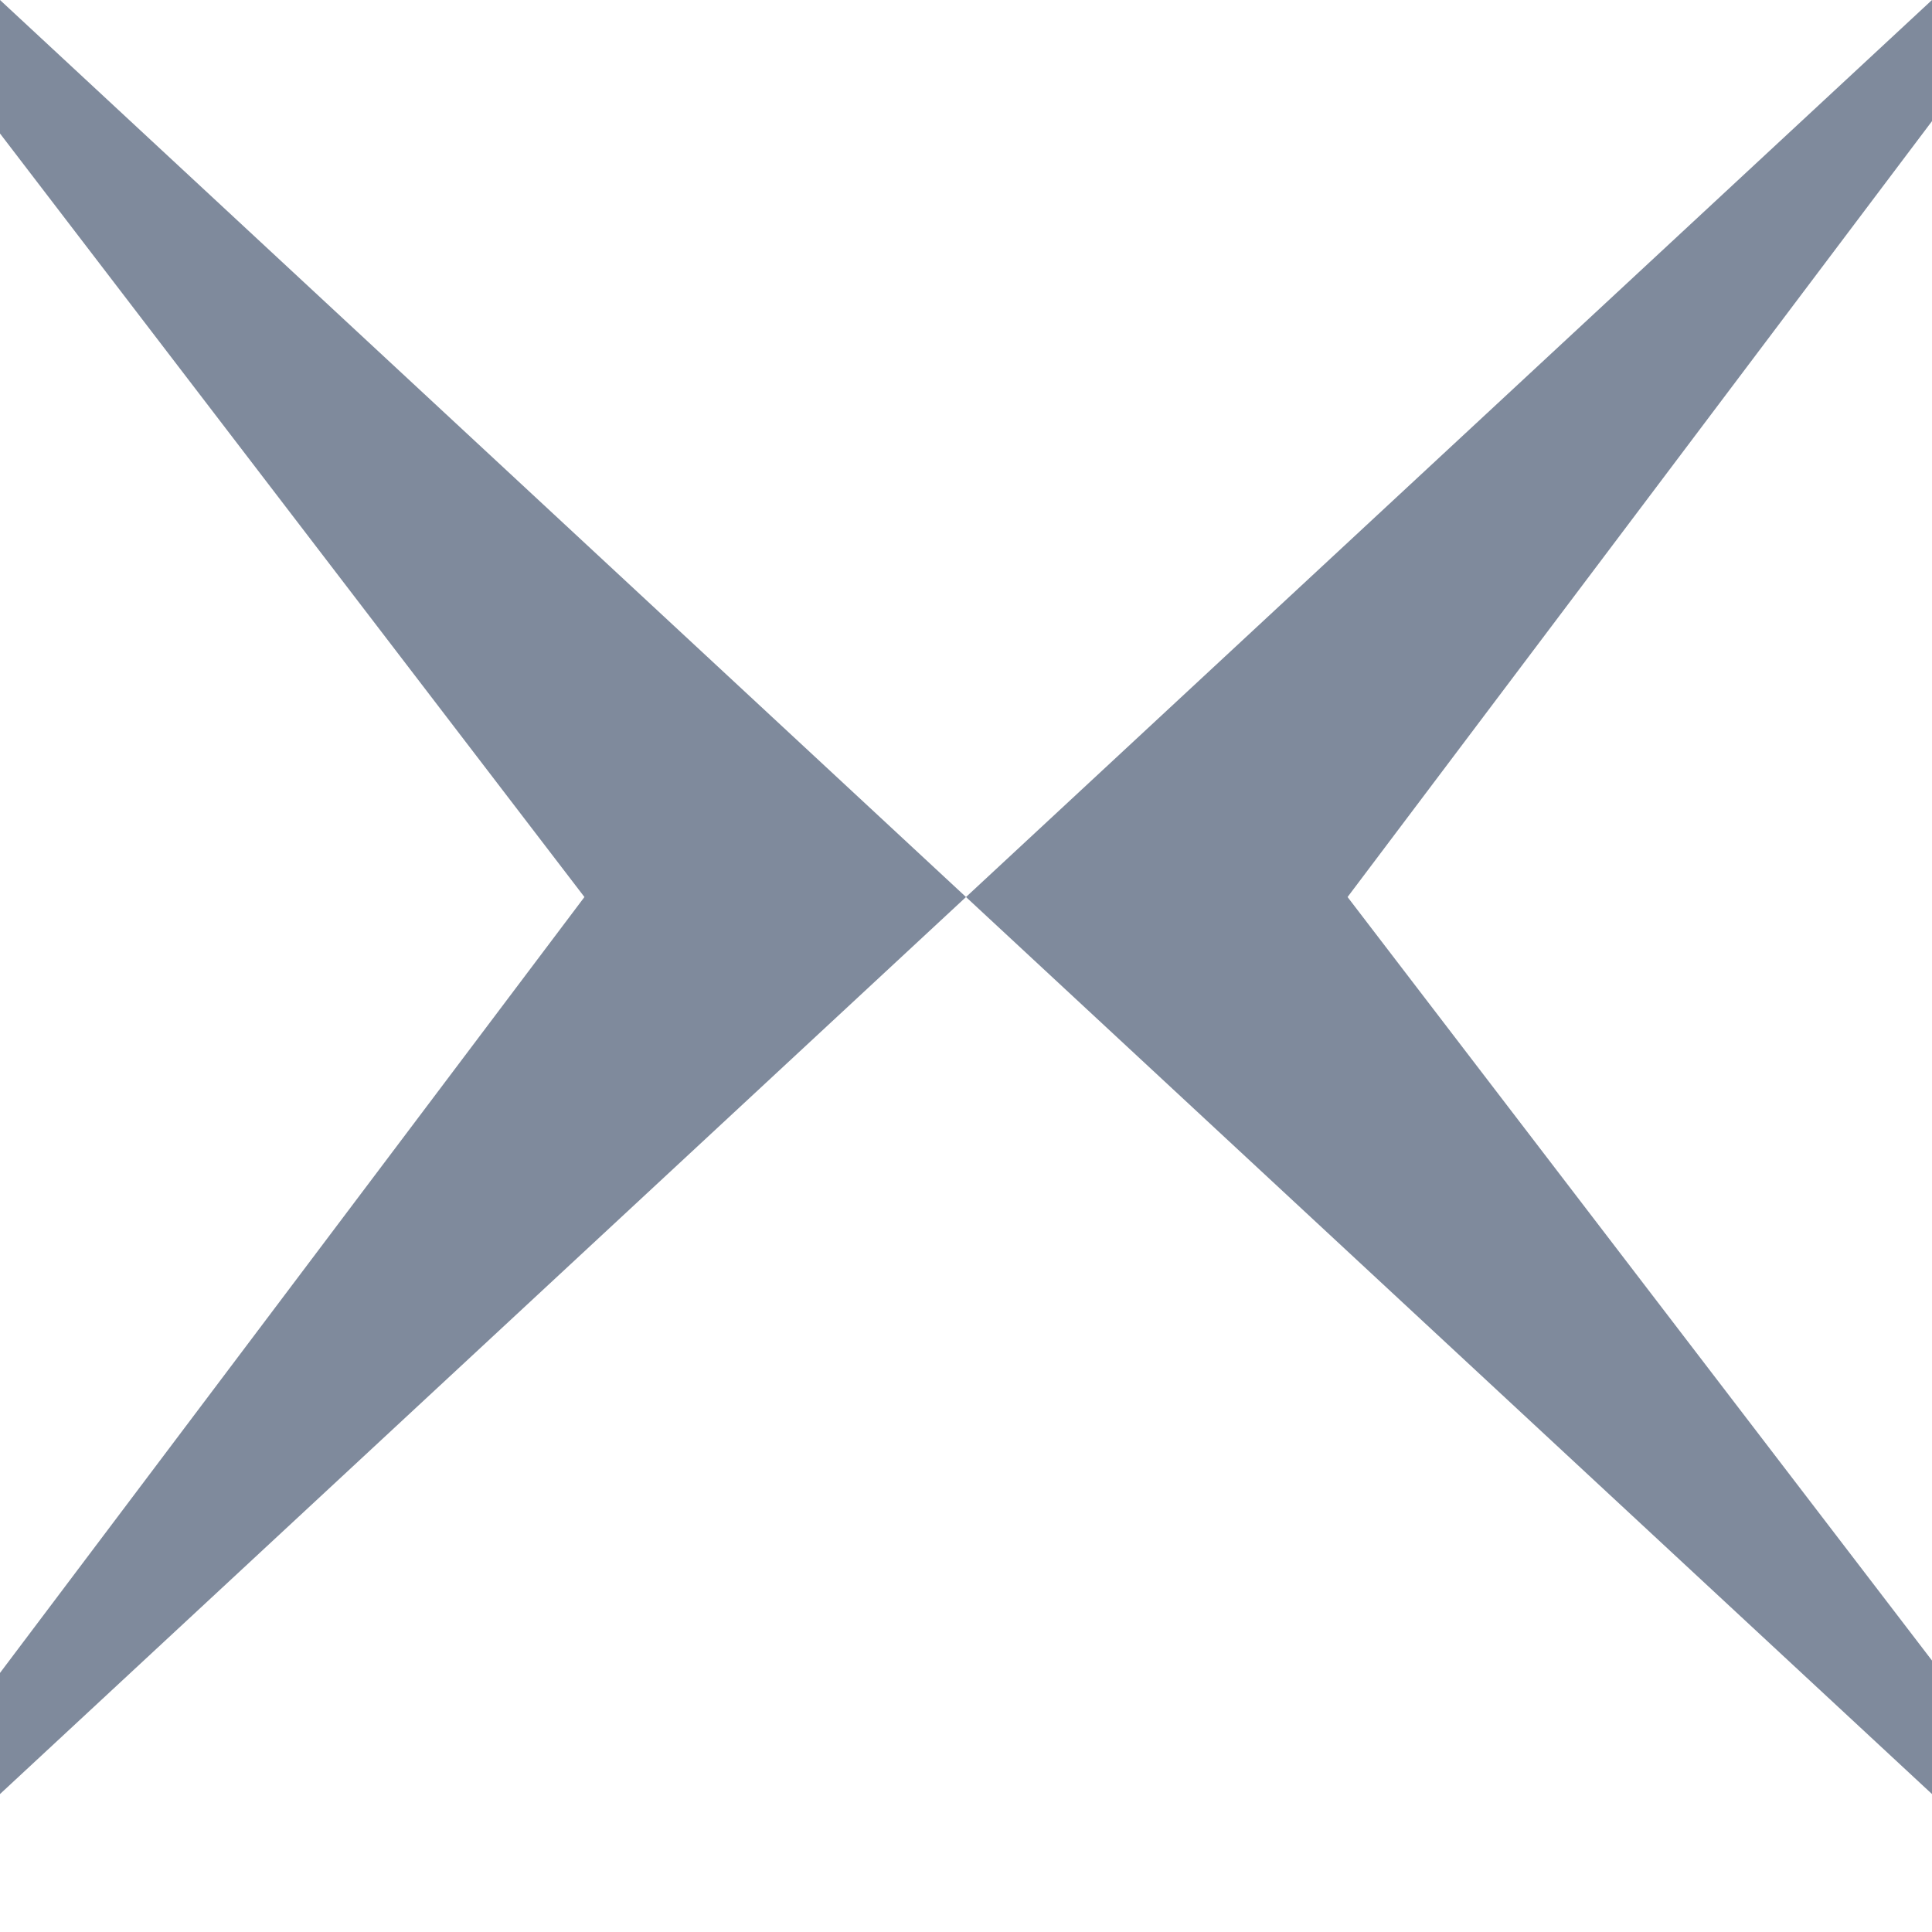
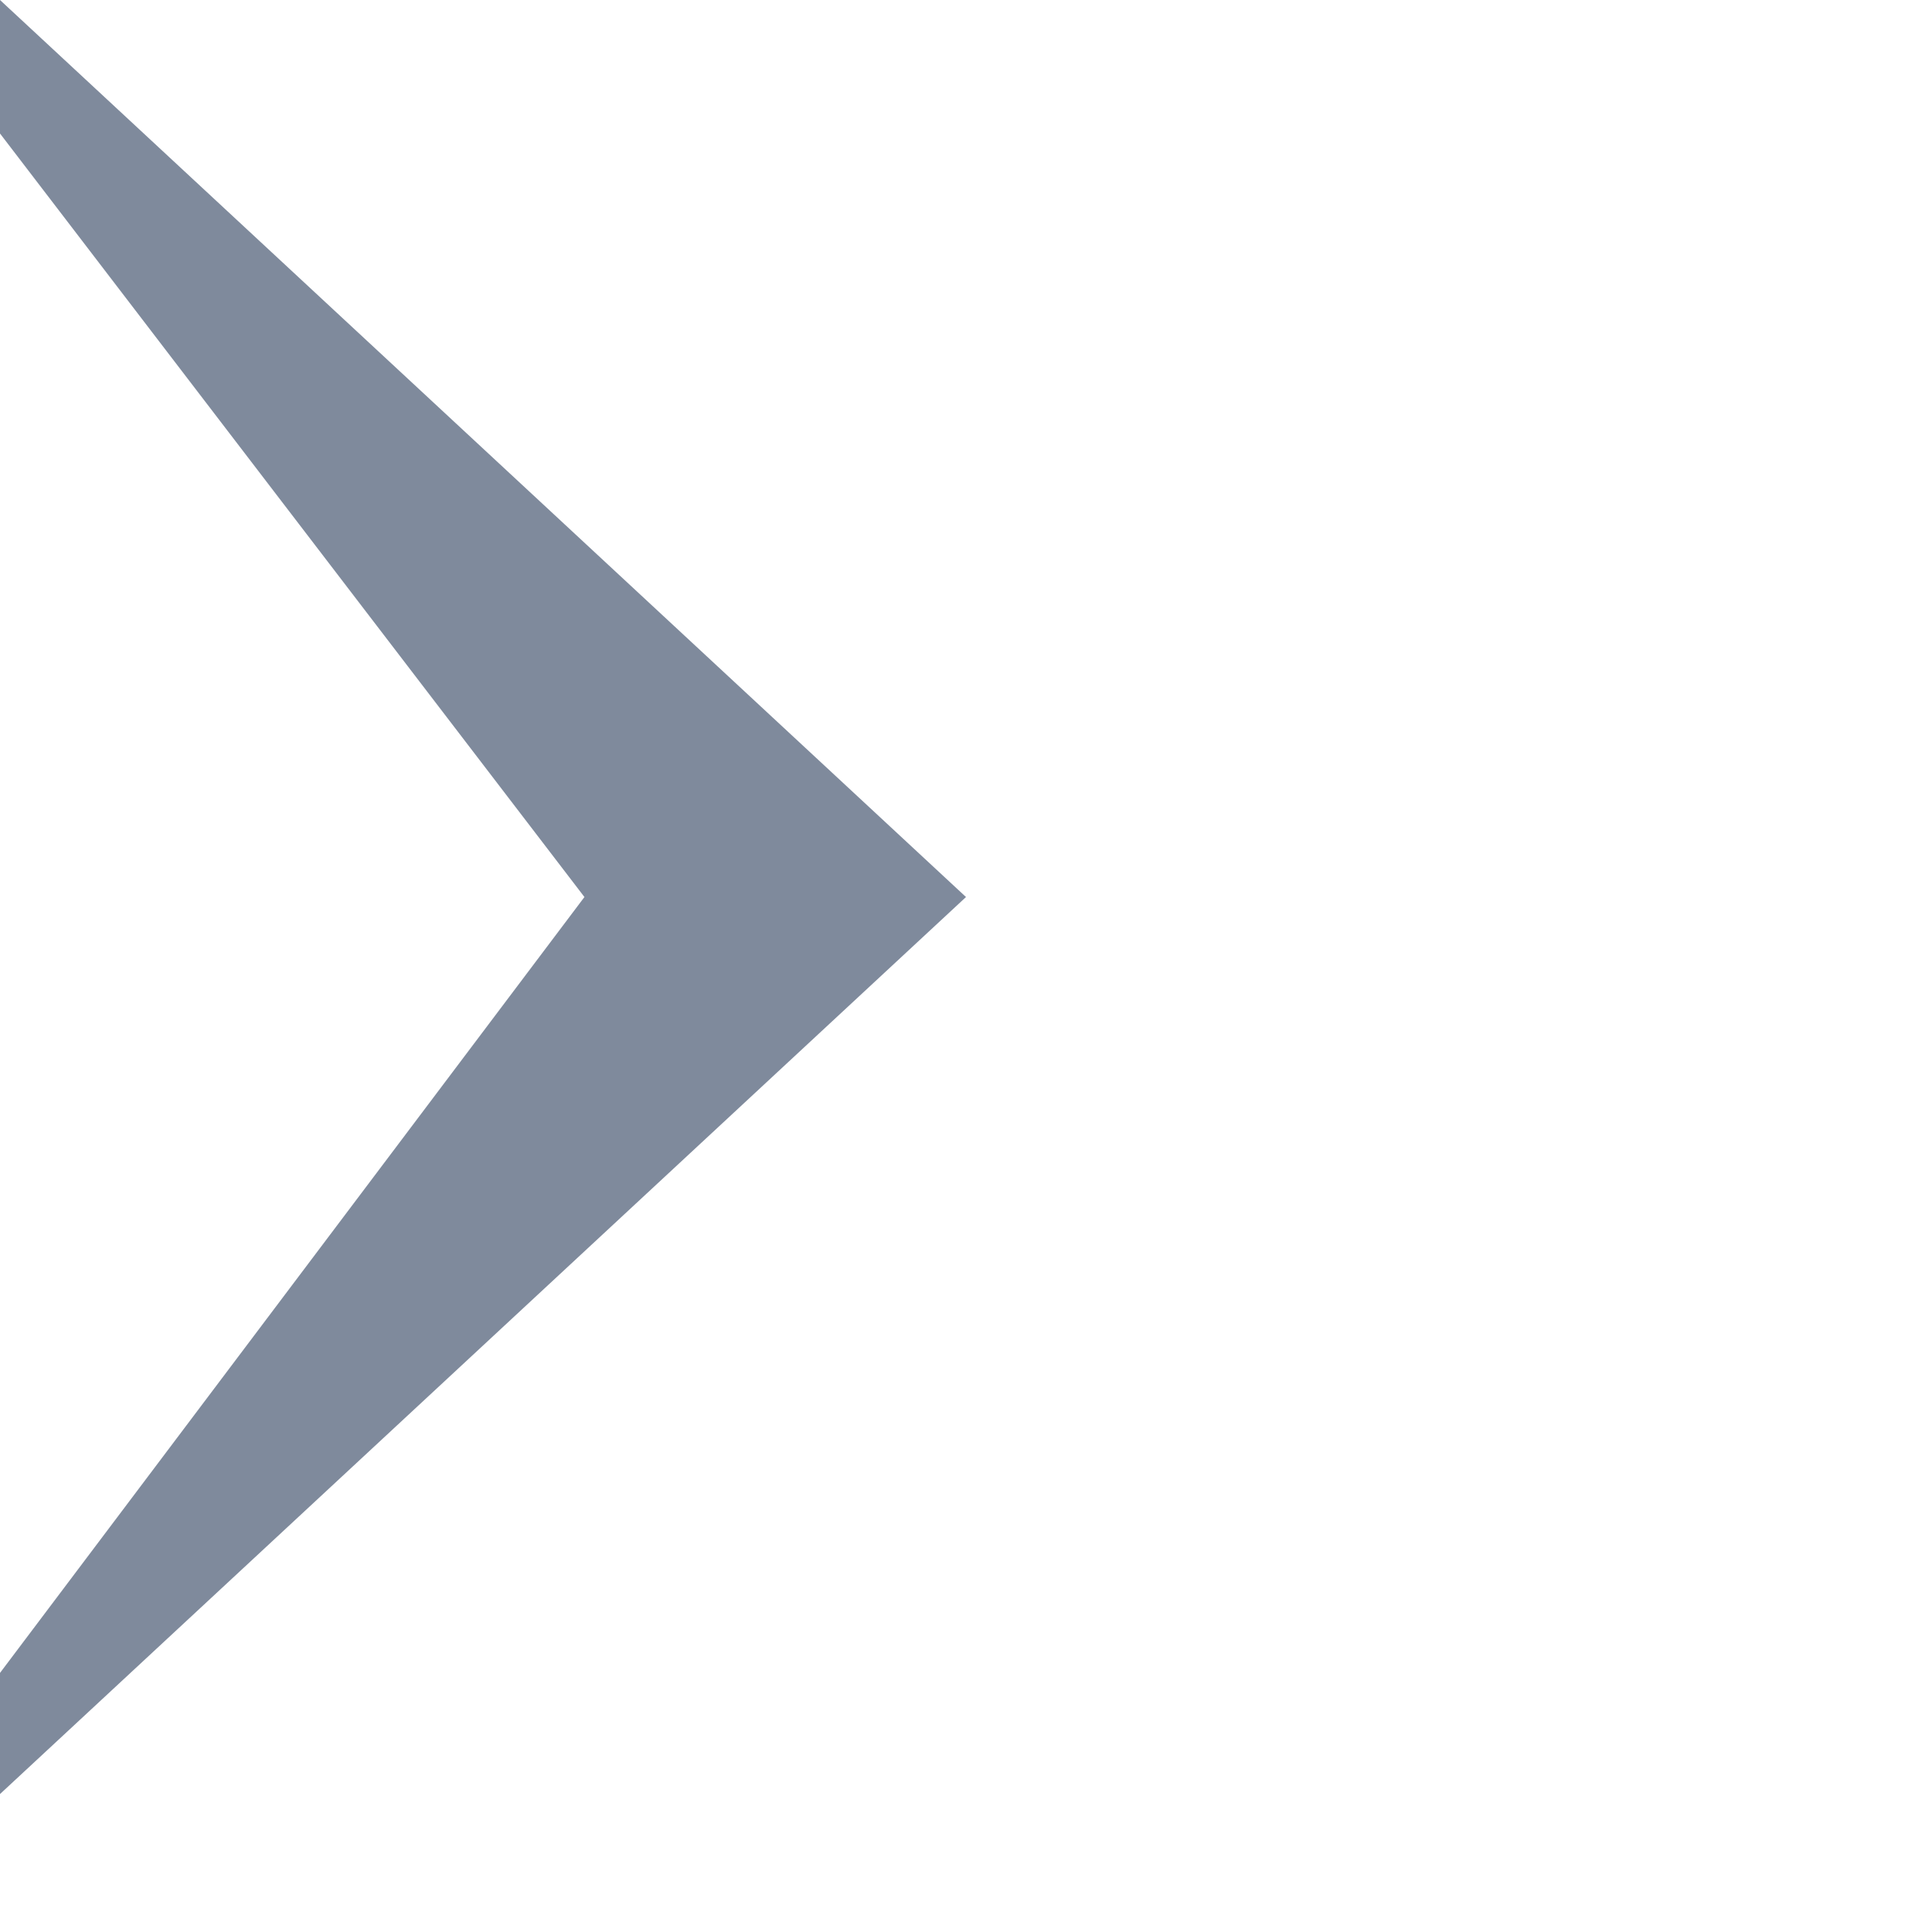
<svg xmlns="http://www.w3.org/2000/svg" width="10" height="10" viewBox="0 0 10 10" fill="none">
  <path d="M0 0V0.691L3.025 4.643L0 8.659V9.286L5 4.643L0 0Z" fill="#00173A" fill-opacity="0.5" />
-   <path d="M10 9.286L10 8.595L6.975 4.643L10 0.627L10 -6.96182e-05L5 4.643L10 9.286Z" fill="#00173A" fill-opacity="0.5" />
</svg>